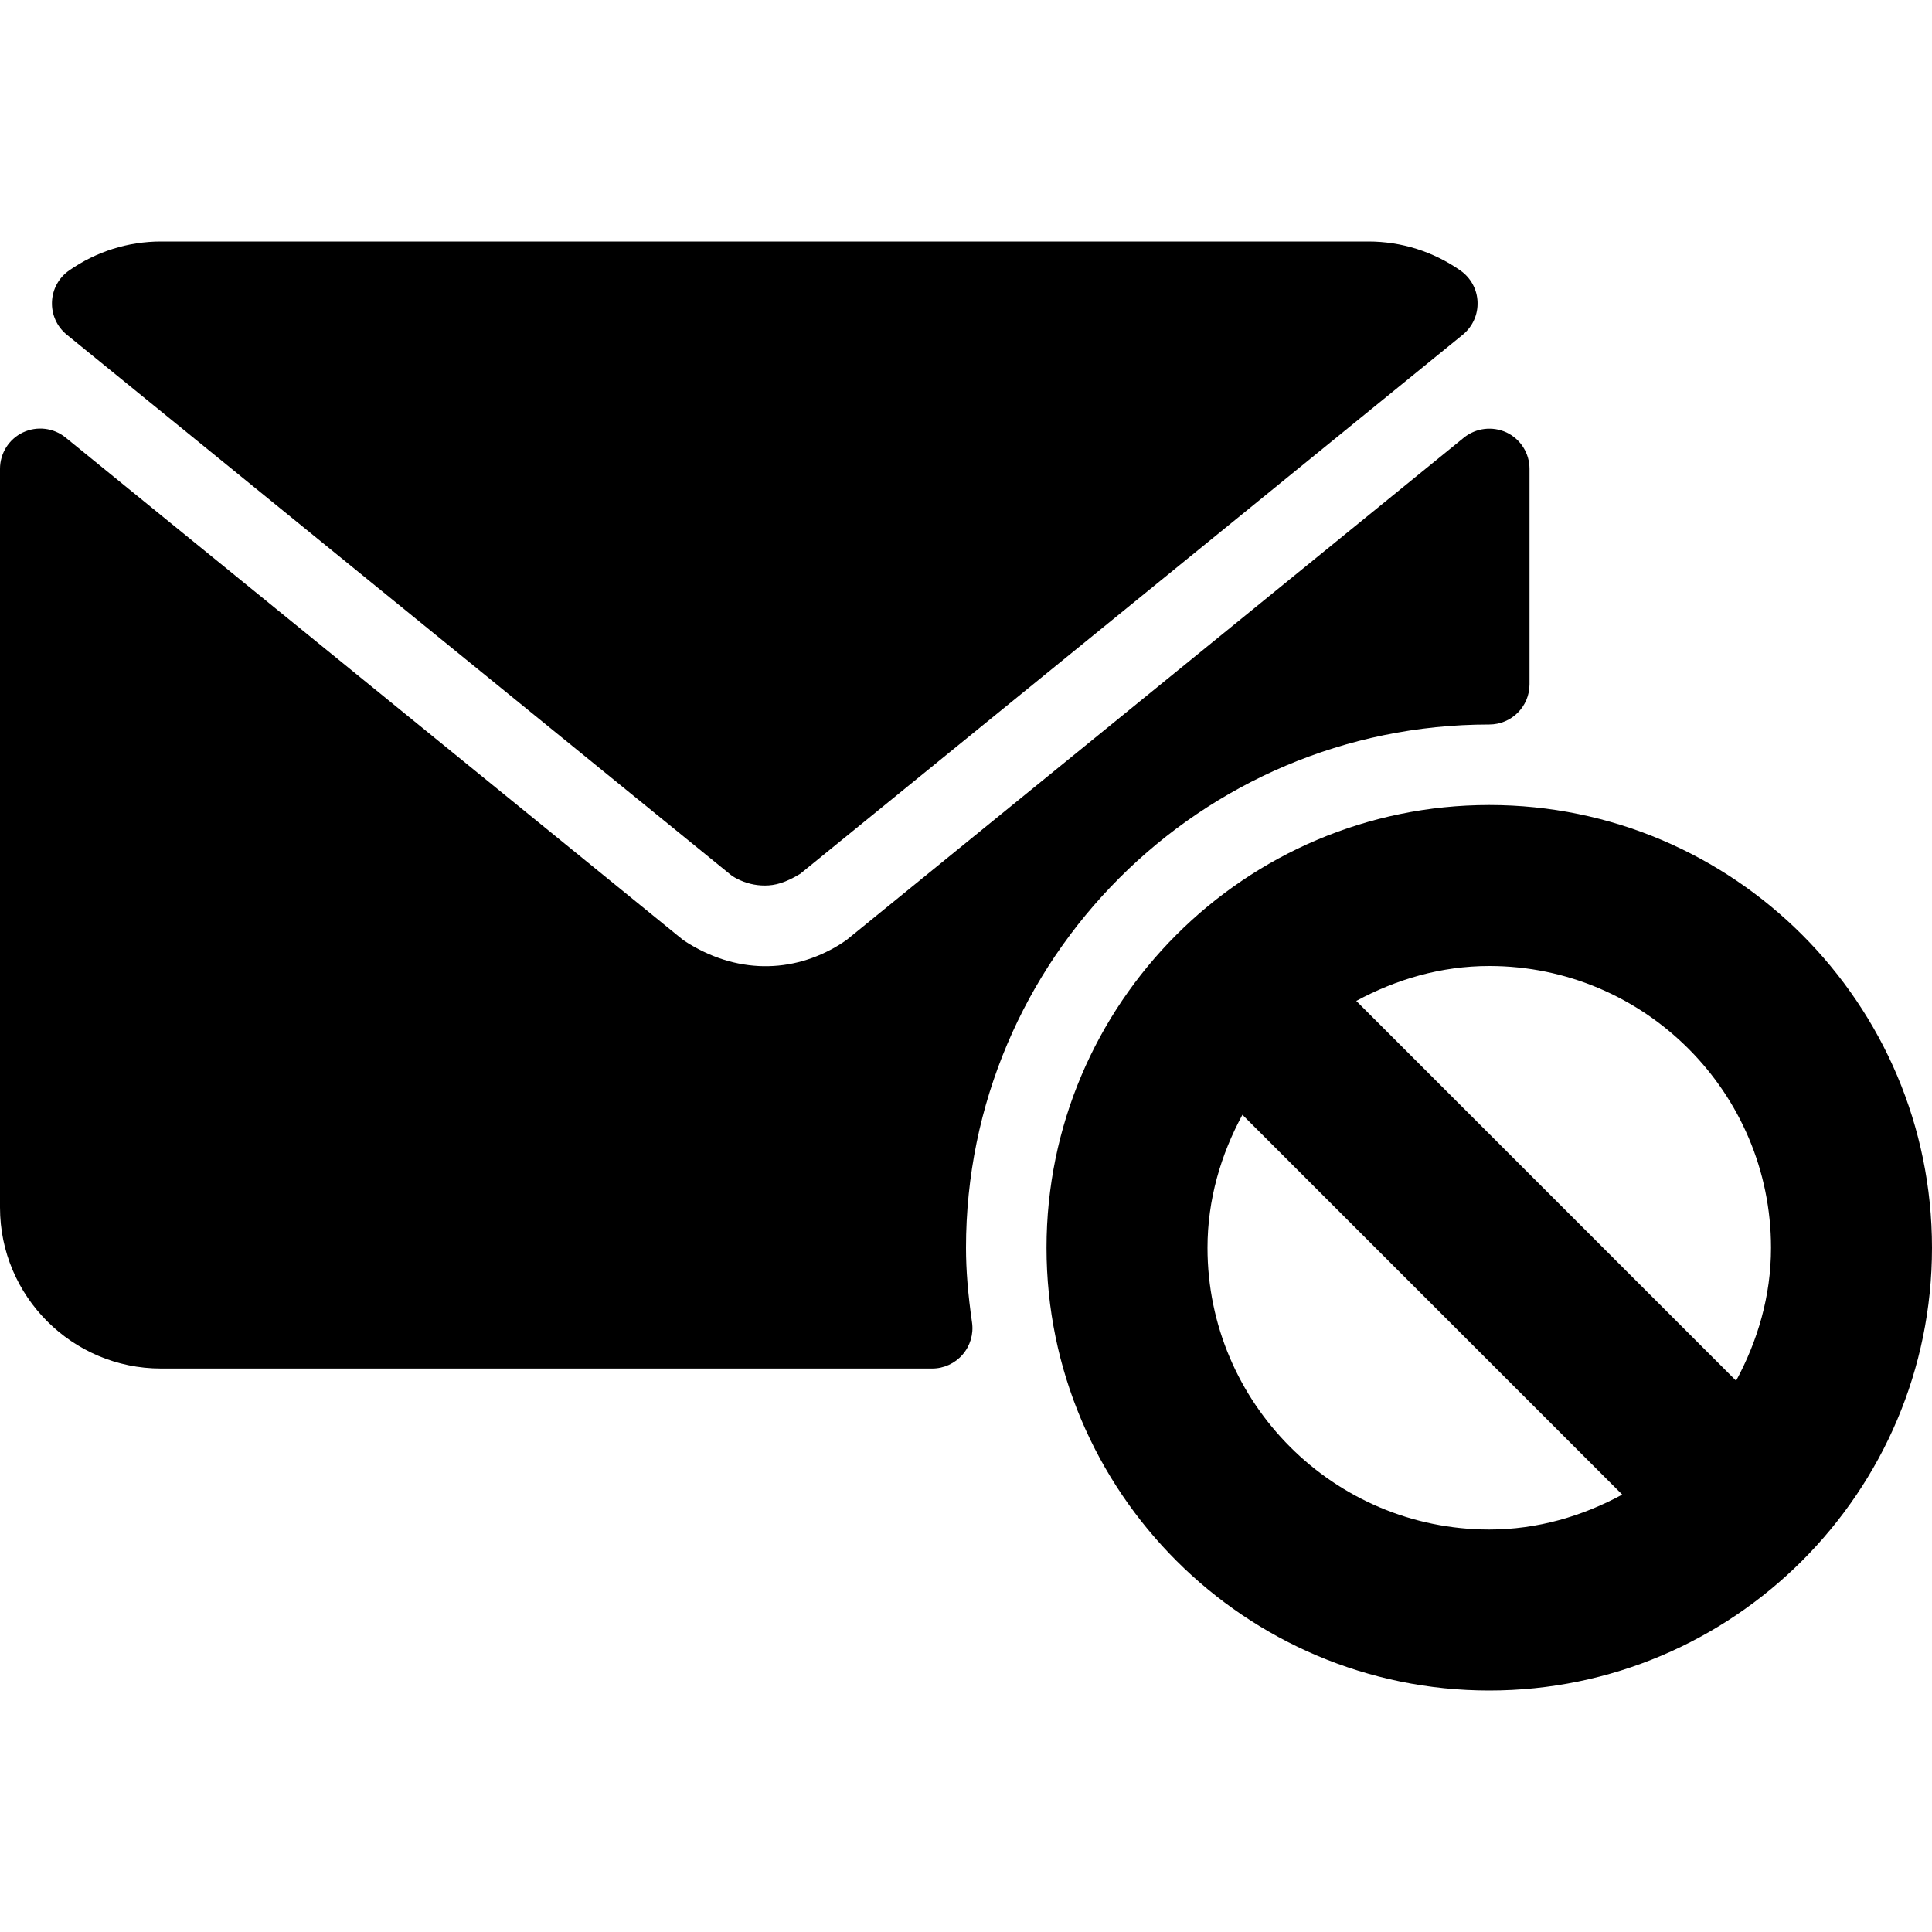
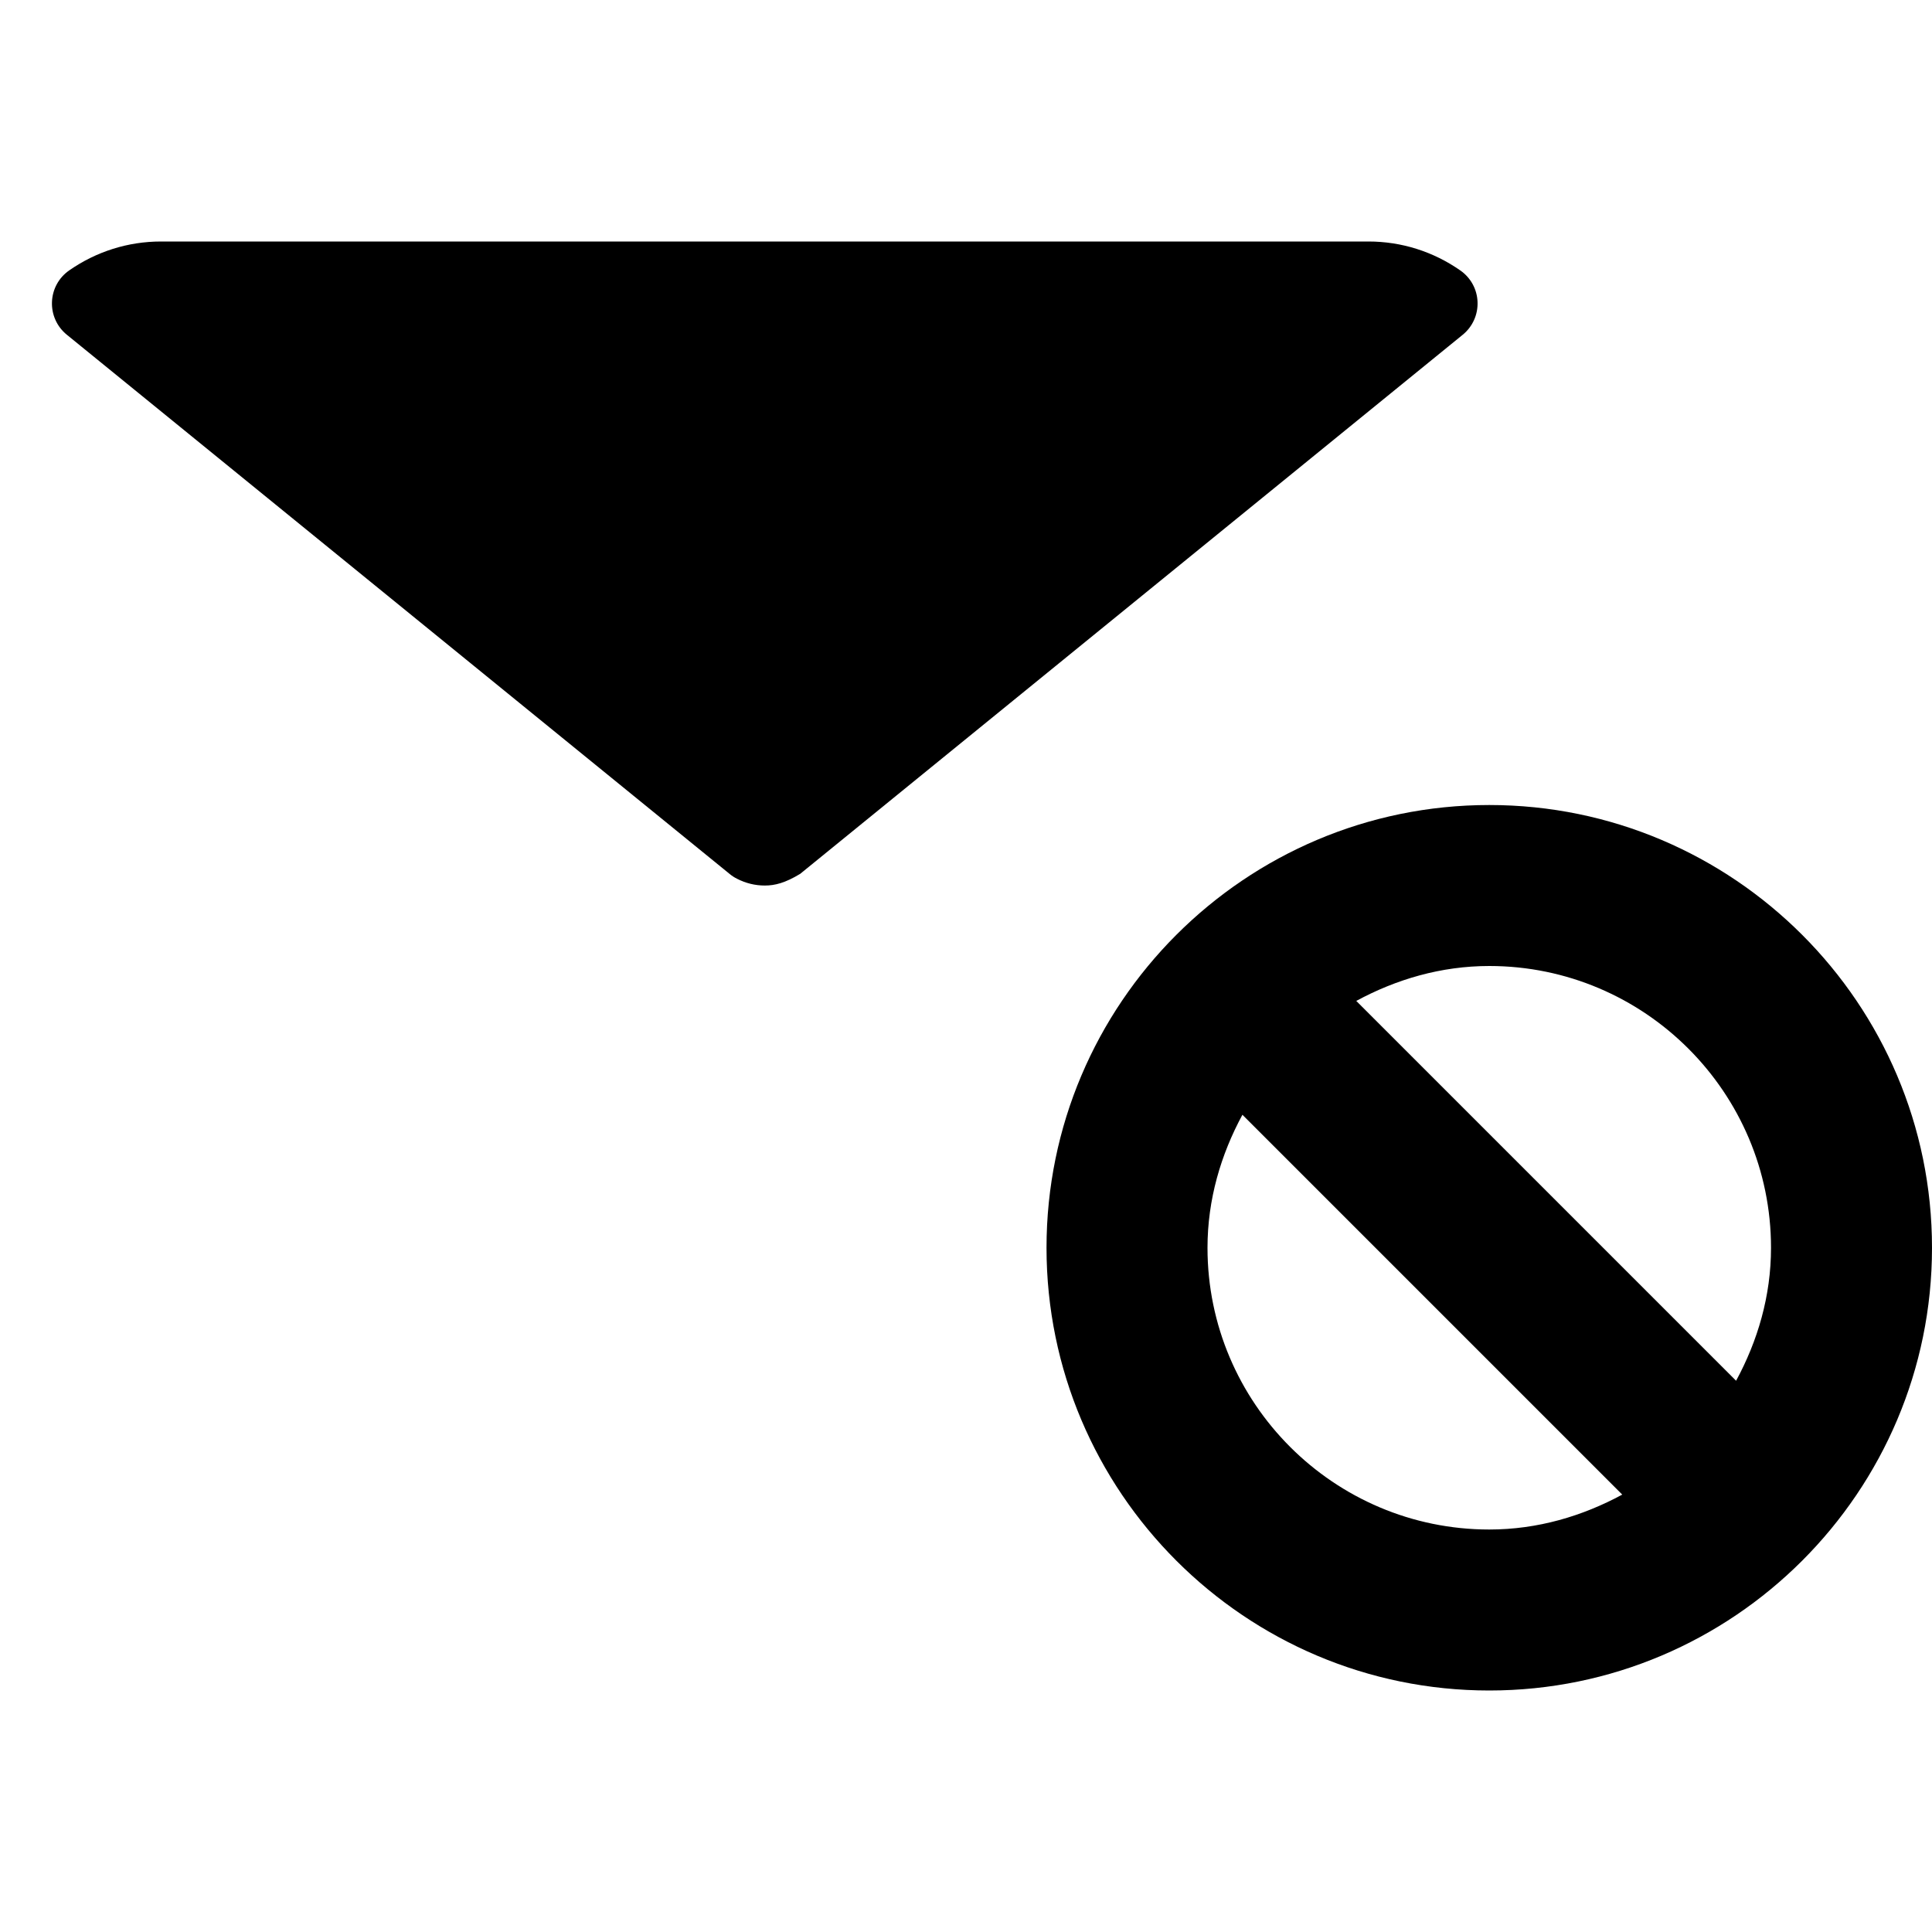
<svg xmlns="http://www.w3.org/2000/svg" xmlns:xlink="http://www.w3.org/1999/xlink" width="40px" height="40px" viewBox="0 0 40 40" version="1.1">
  <desc>Created with Lunacy</desc>
  <defs>
    <filter id="filter_1">
      <feColorMatrix in="SourceGraphic" type="matrix" values="0 0 0 0 1 0 0 0 0 1 0 0 0 0 1 0 0 0 1 0" />
    </filter>
    <path d="M0 0L40 0L40 40L0 40L0 0Z" id="path_1" />
    <rect width="40" height="40" id="artboard_1" />
    <clipPath id="clip_1">
      <use xlink:href="#artboard_1" clip-rule="evenodd" />
    </clipPath>
    <clipPath id="mask_1">
      <use xlink:href="#path_1" />
    </clipPath>
  </defs>
  <g id="risk" clip-path="url(#clip_1)">
    <g id="email-(1)" filter="url(#filter_1)">
      <path d="M0 0L40 0L40 40L0 40L0 0Z" id="Background" fill="none" stroke="none" />
      <g clip-path="url(#mask_1)">
        <g id="Group" transform="translate(0 5)">
          <g id="Group">
            <g id="Group">
              <path d="M0.307 1.929L14.035 13.097C14.081 13.135 14.131 13.167 14.183 13.193C14.366 13.287 14.559 13.334 14.76 13.334C14.971 13.334 15.183 13.279 15.492 13.092L29.21 1.93C29.413 1.764 29.526 1.514 29.516 1.252C29.507 0.991 29.375 0.749 29.16 0.6C28.598 0.207 27.939 0 27.258 0L2.258 0C1.577 0 0.919 0.207 0.357 0.599C0.142 0.748 0.01 0.99 0.001 1.252C-0.009 1.513 0.104 1.764 0.307 1.929L0.307 1.929Z" transform="translate(1.075 0)" id="Shape" fill="#000000" stroke="none" />
-               <path d="M20 16.961C20 10.987 24.86 6.127 30.833 6.127C31.294 6.127 31.667 5.755 31.667 5.294L31.667 0.834C31.667 0.512 31.482 0.219 31.192 0.081C30.901 -0.054 30.558 -0.014 30.308 0.188L17.522 10.592L17.375 10.689C16.414 11.279 15.233 11.309 14.149 10.593L1.359 0.187C1.111 -0.016 0.767 -0.057 0.475 0.08C0.185 0.218 0 0.511 0 0.833L0 16.127C0 17.966 1.495 19.461 3.333 19.461L19.299 19.461C19.541 19.461 19.77 19.356 19.929 19.173C20.087 18.991 20.159 18.749 20.125 18.509C20.04 17.917 20 17.424 20 16.961L20 16.961Z" transform="translate(0 3.873)" id="Shape" fill="#000000" stroke="none" />
              <path d="M9.167 0C4.112 0 0 4.112 0 9.167C0 14.221 4.112 18.333 9.167 18.333C14.221 18.333 18.333 14.221 18.333 9.167C18.333 4.112 14.221 0 9.167 0ZM6.413 4.056L14.277 11.92C14.723 11.096 15 10.168 15 9.167C15 5.951 12.383 3.333 9.167 3.333C8.166 3.333 7.237 3.61 6.413 4.056ZM9.167 15C5.95 15 3.333 12.383 3.333 9.167C3.333 8.166 3.61 7.237 4.056 6.413L11.92 14.277C11.096 14.723 10.168 15 9.167 15Z" transform="translate(21.667 11.667)" id="Shape" fill="#000000" fill-rule="evenodd" stroke="none" />
            </g>
          </g>
        </g>
      </g>
    </g>
  </g>
</svg>